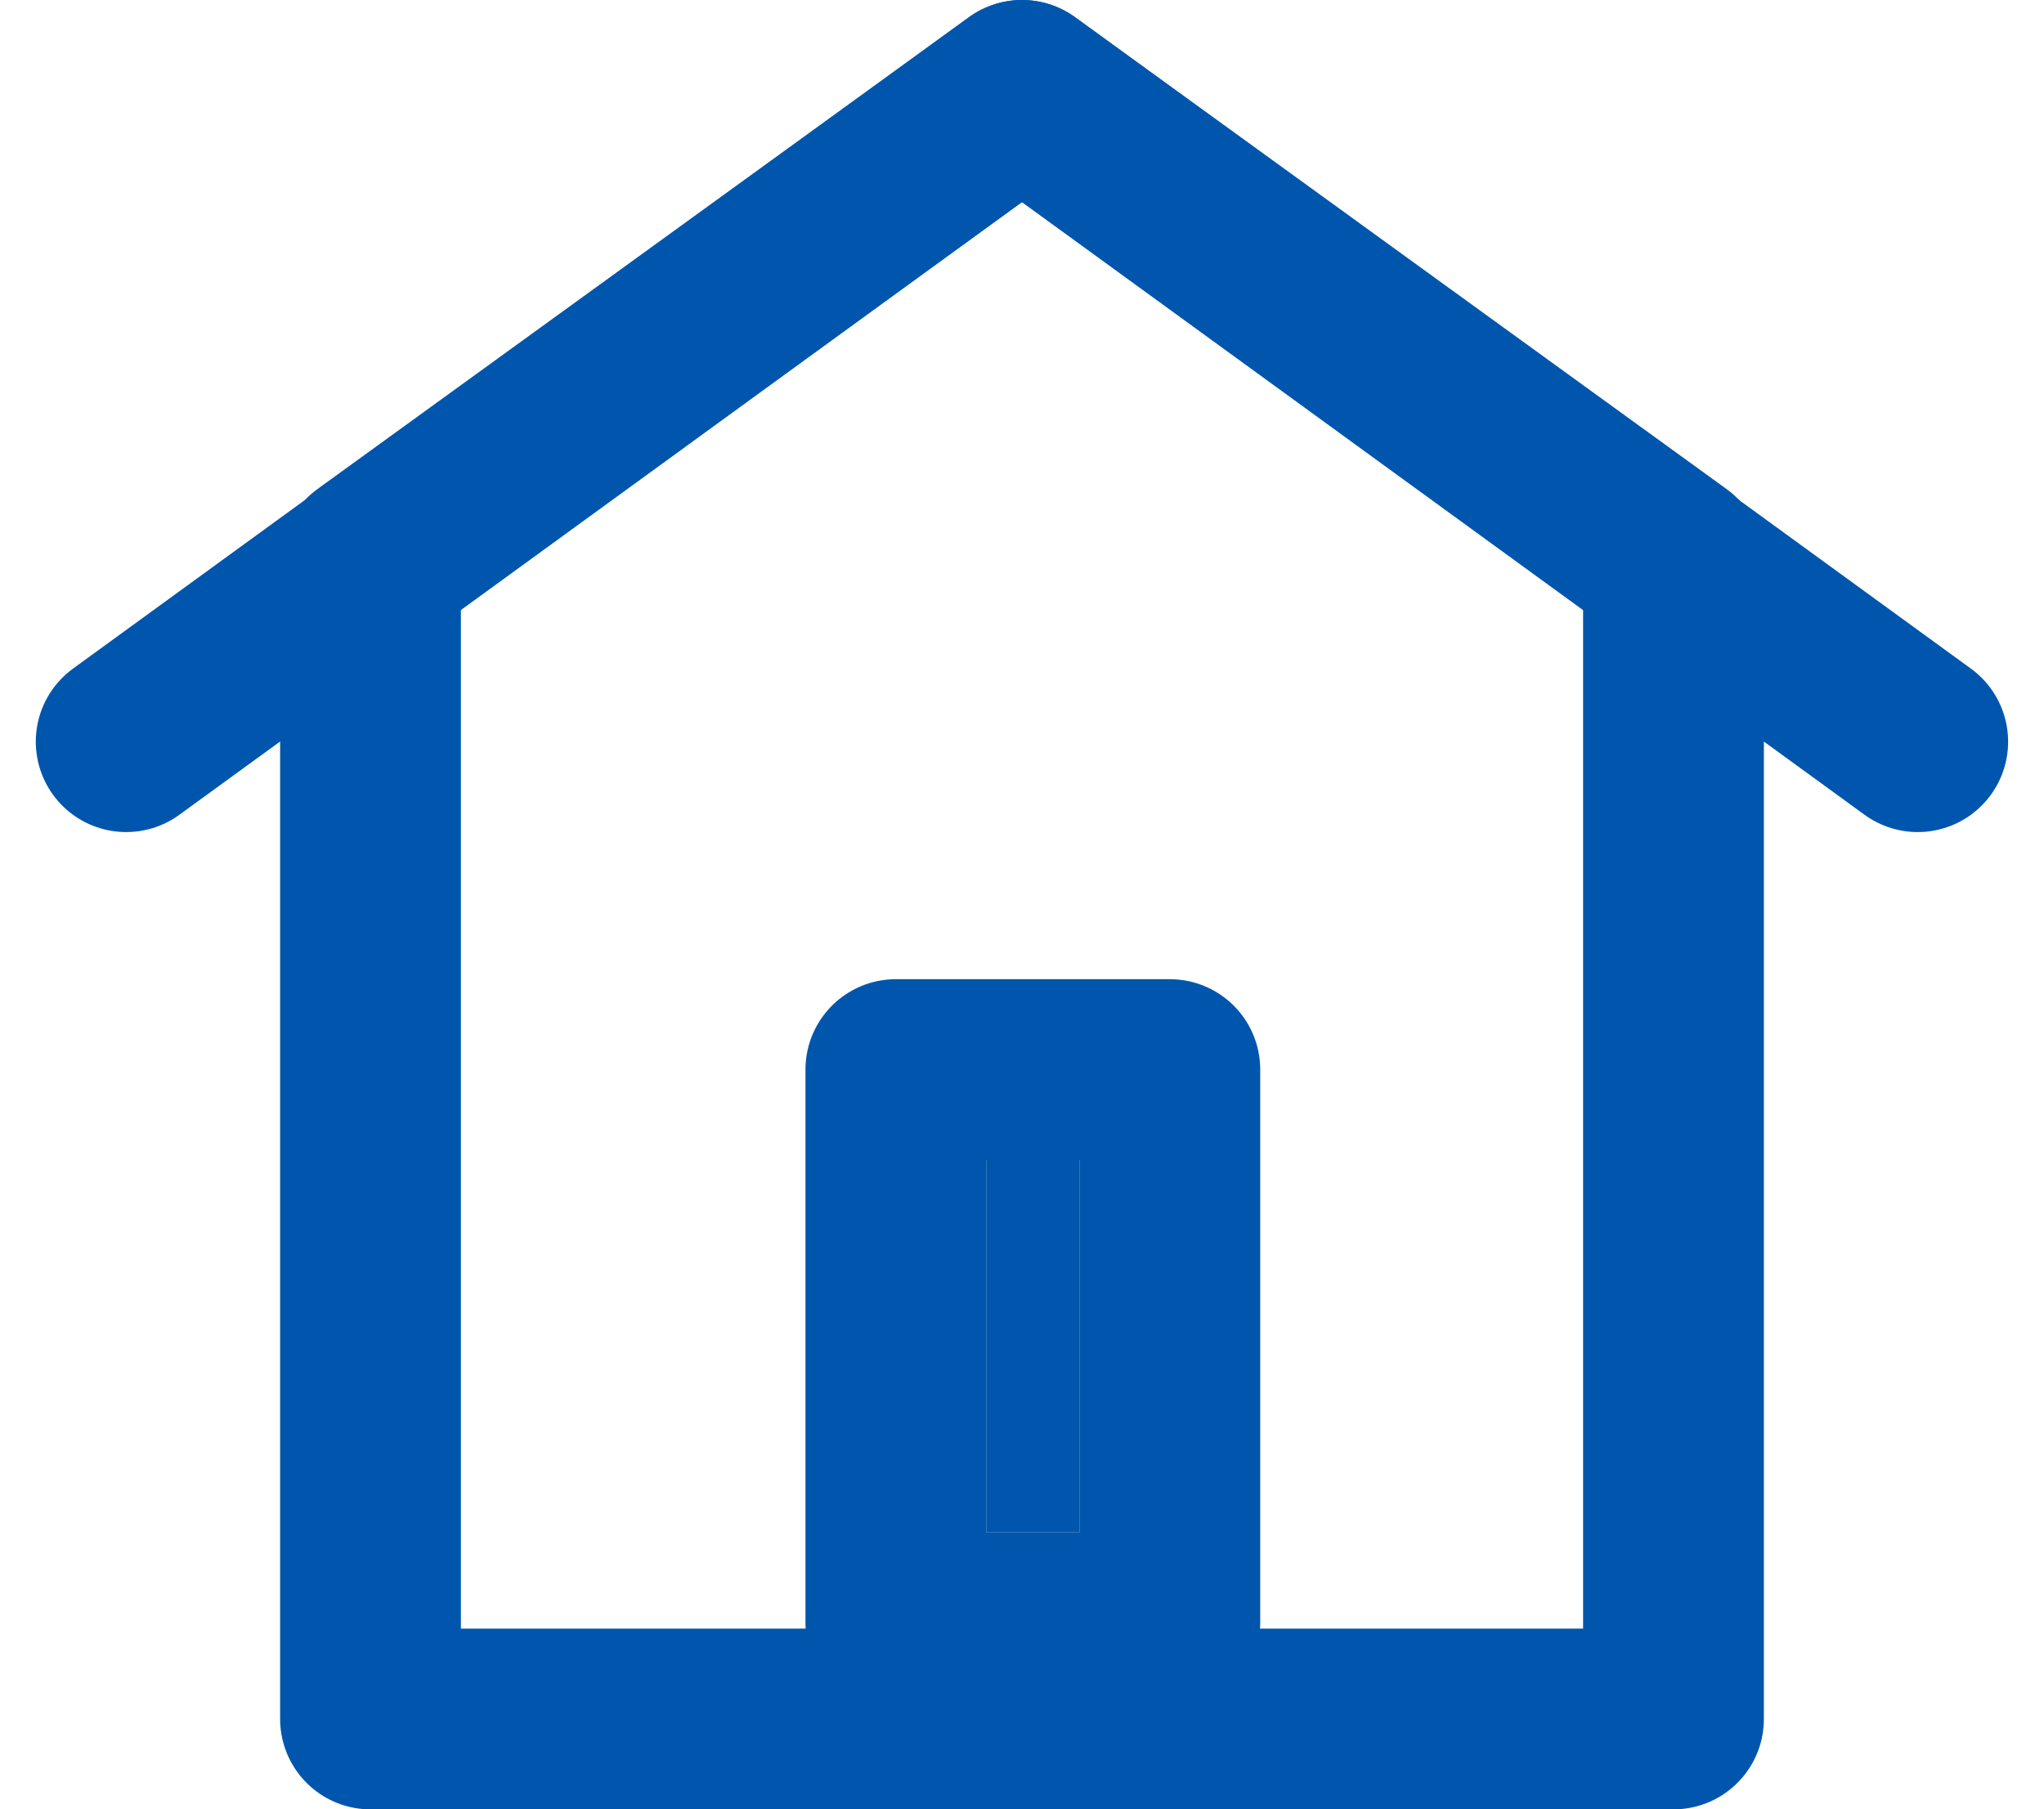
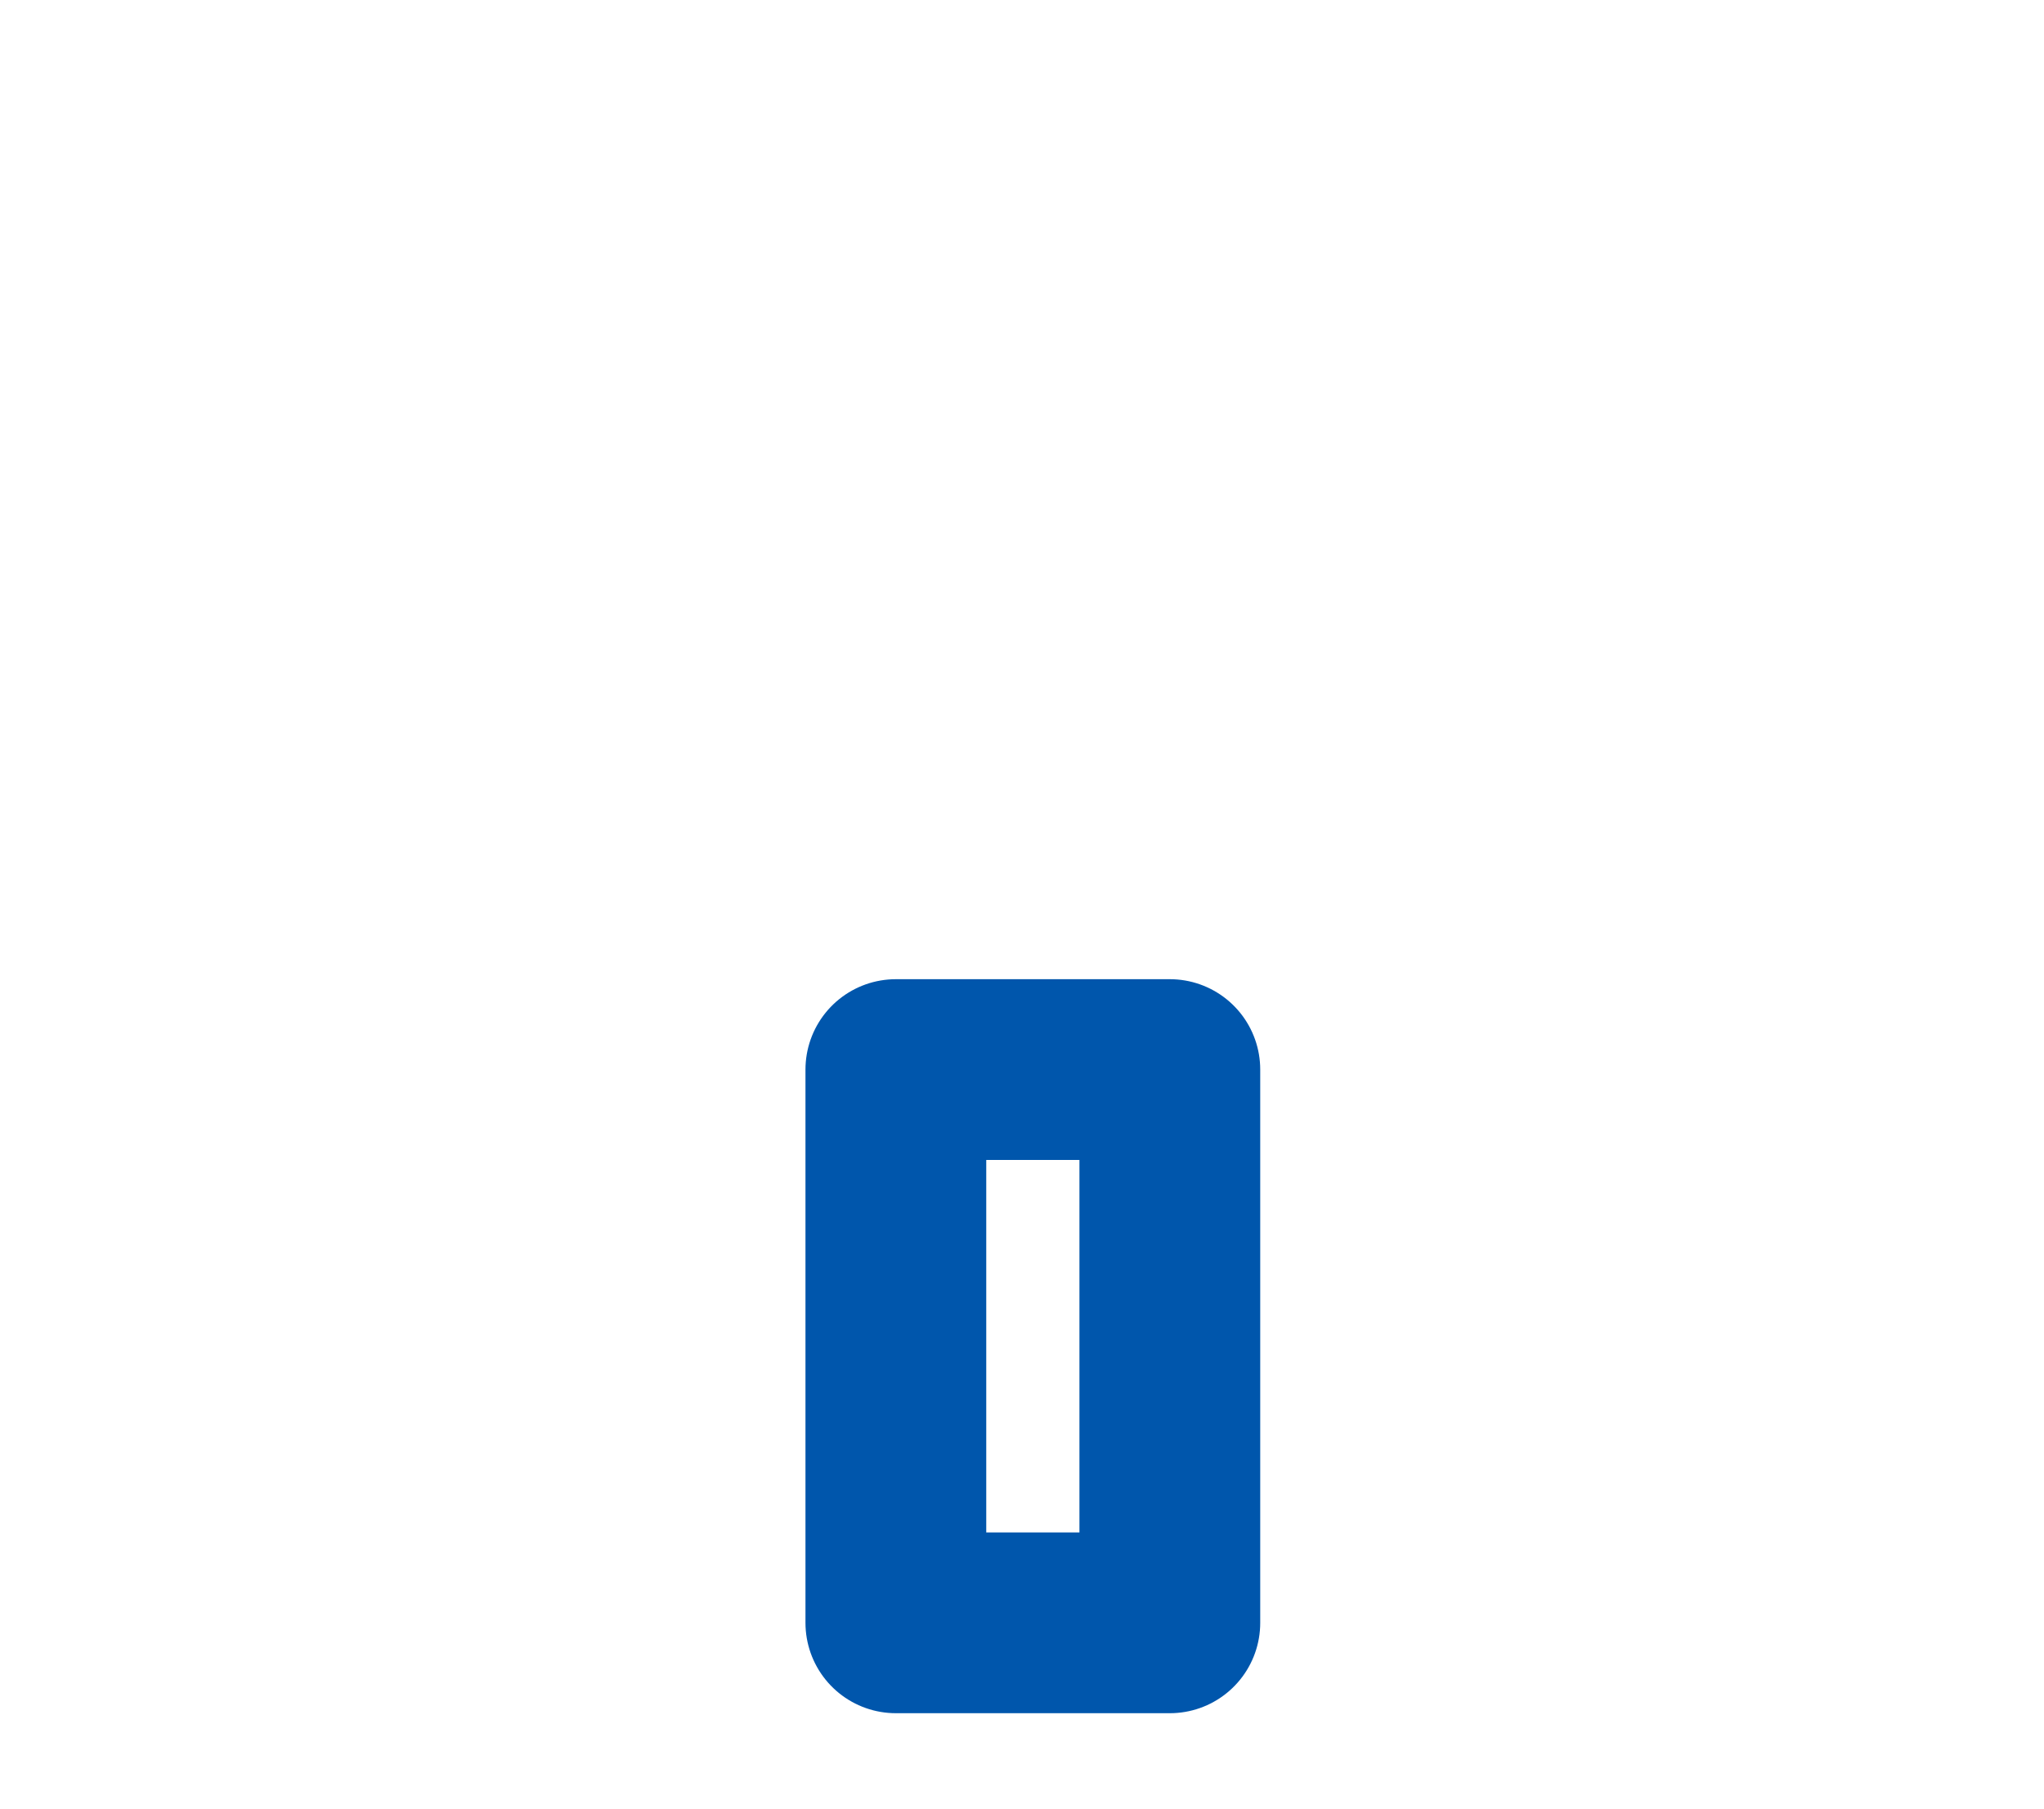
<svg xmlns="http://www.w3.org/2000/svg" width="22.613" height="20.019" viewBox="0 0 22.613 20.019">
  <g id="home" transform="translate(0.396)">
    <rect id="Rectangle_26412" data-name="Rectangle 26412" width="22" height="20" fill="#b673f1" opacity="0" />
    <g id="icone" transform="translate(-1020 -509)">
-       <path id="Path_9213" data-name="Path 9213" d="M1025,515.221l7.208-5.221,7.207,5.221v12.8H1025Z" transform="translate(-1.297)" fill="none" stroke="#0056ac" stroke-linecap="round" stroke-linejoin="round" stroke-width="2" />
      <g id="Rectangle_24879" data-name="Rectangle 24879" transform="translate(1030.515 521.835)" fill="#0056ac" stroke="#0056ac" stroke-linecap="round" stroke-linejoin="round" stroke-width="2">
-         <rect width="1.031" height="4.122" stroke="none" />
        <rect x="-1" y="-1" width="3.031" height="6.122" fill="none" />
      </g>
-       <path id="Path_9213-2" data-name="Path 9213" d="M1022,517.207l9.91-7.207,9.91,7.207" transform="translate(-1)" fill="none" stroke="#0056ac" stroke-linecap="round" stroke-linejoin="round" stroke-width="2" />
    </g>
  </g>
</svg>